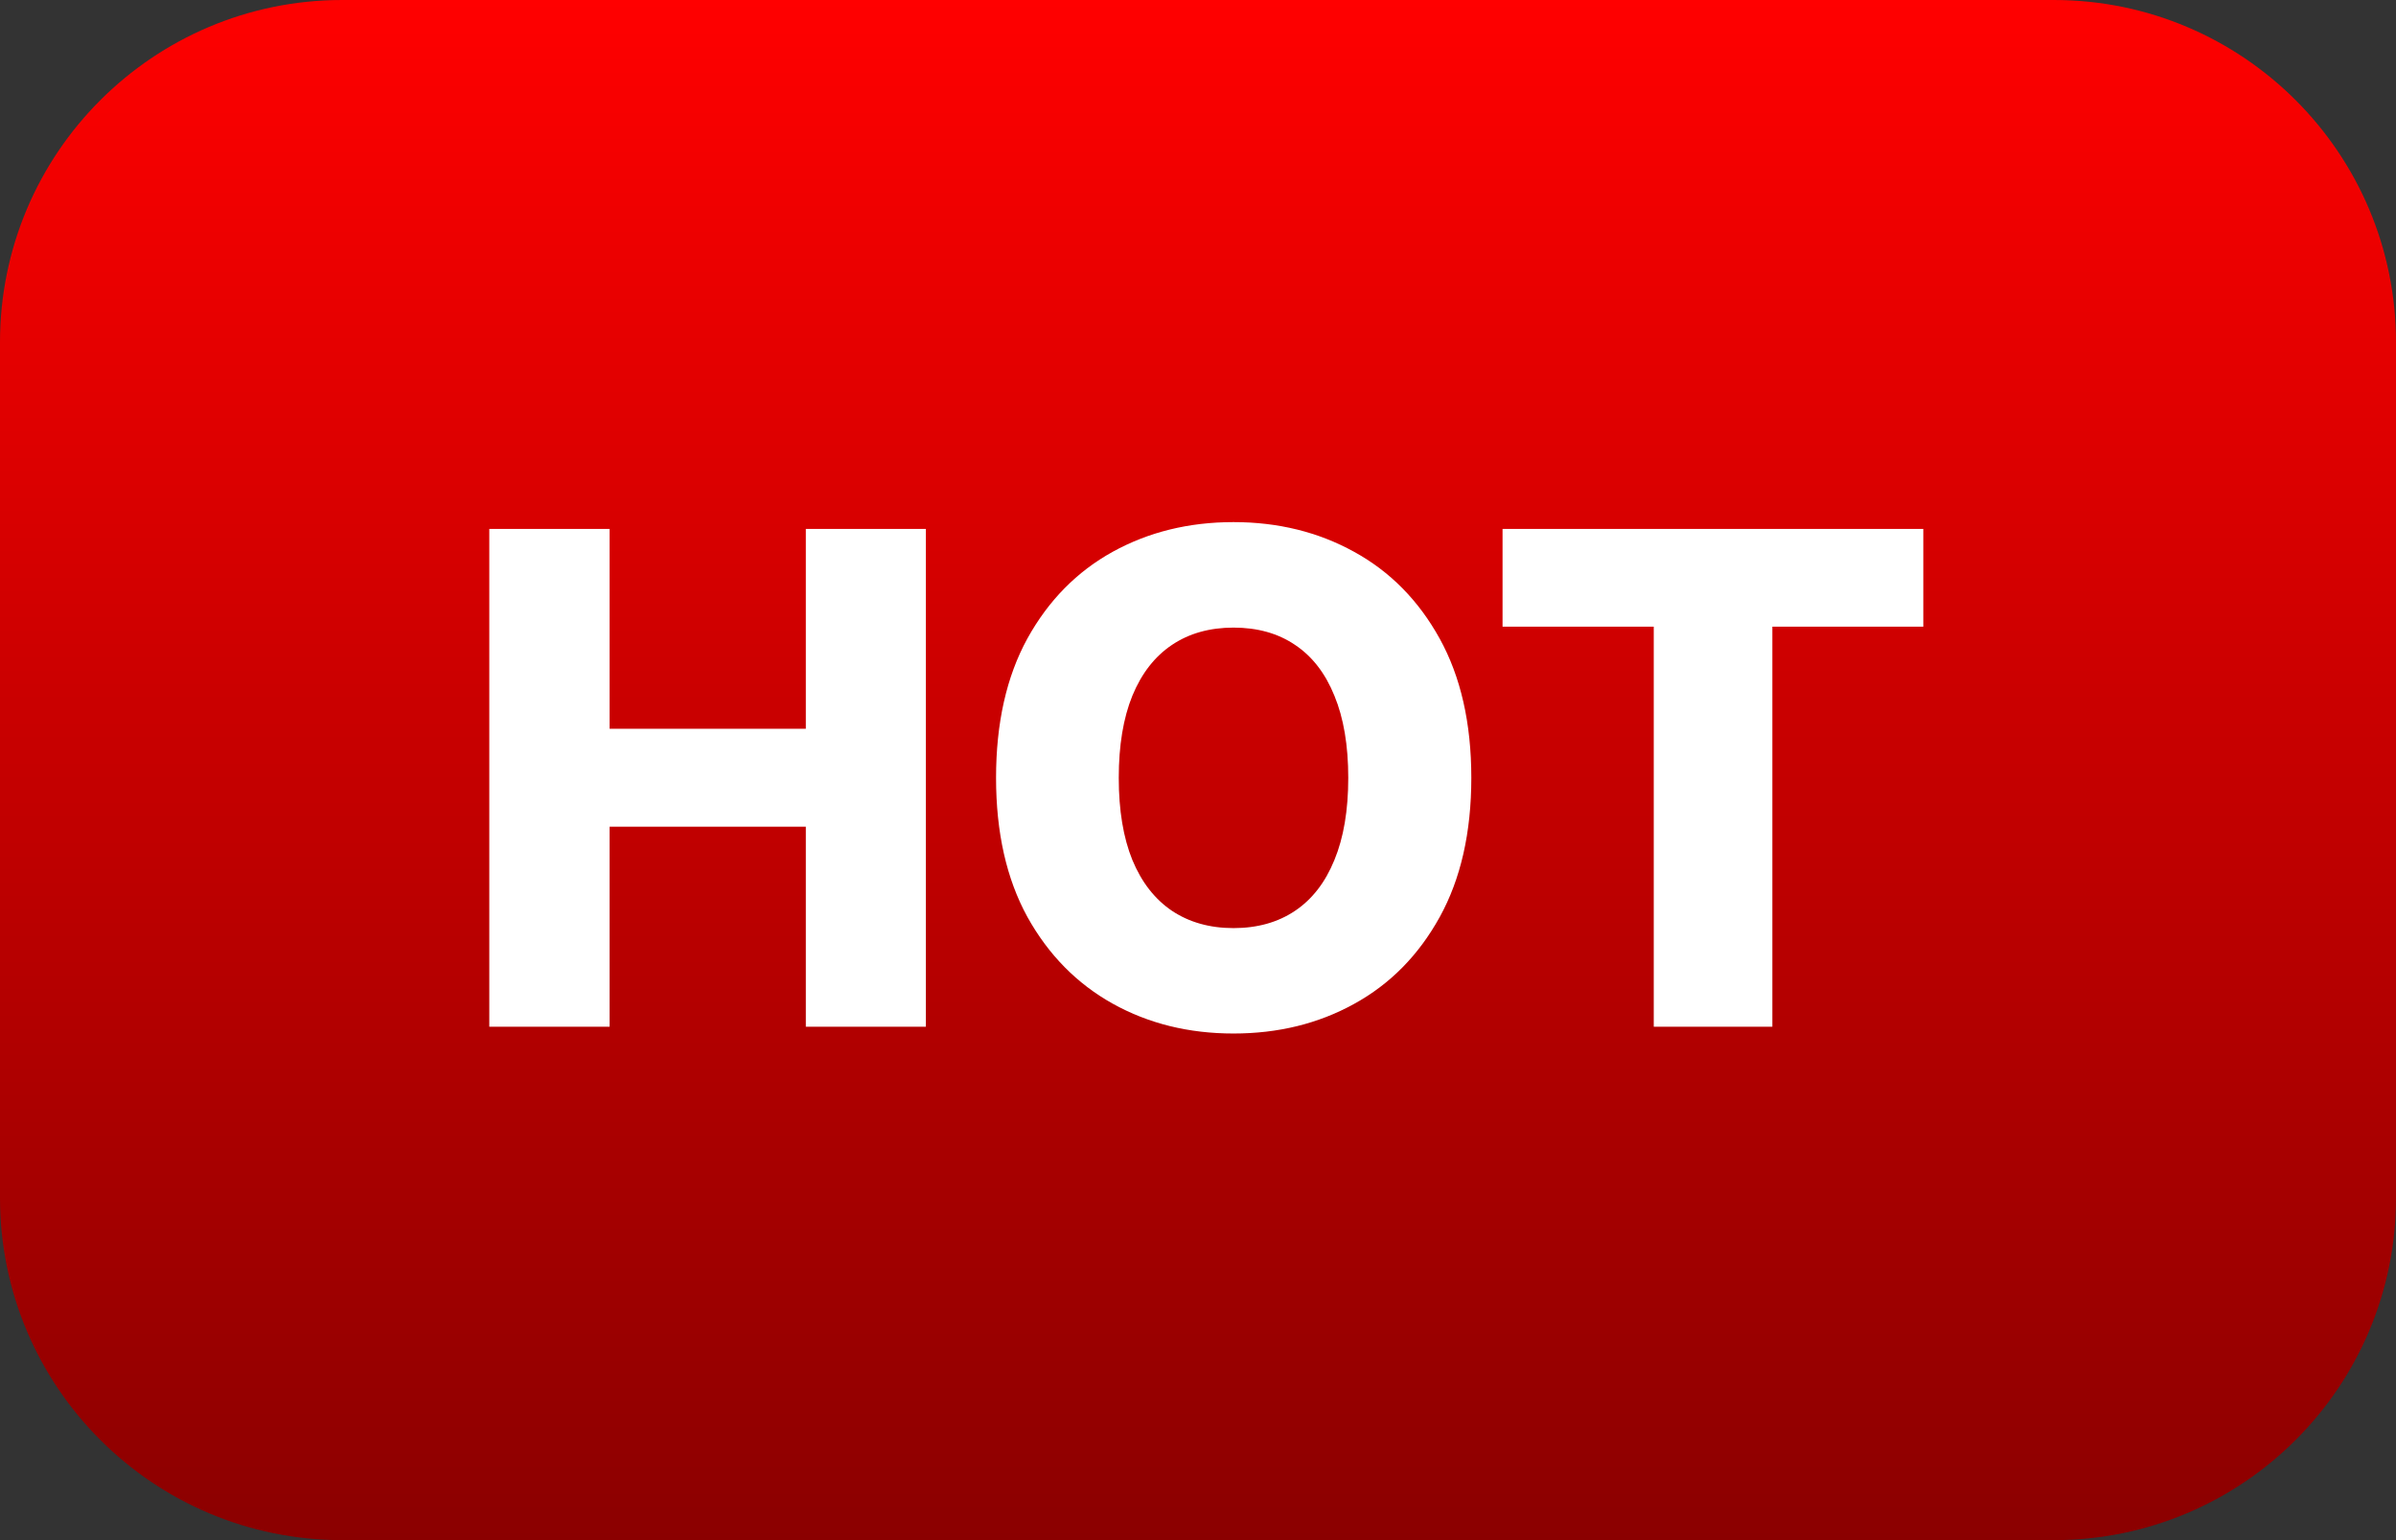
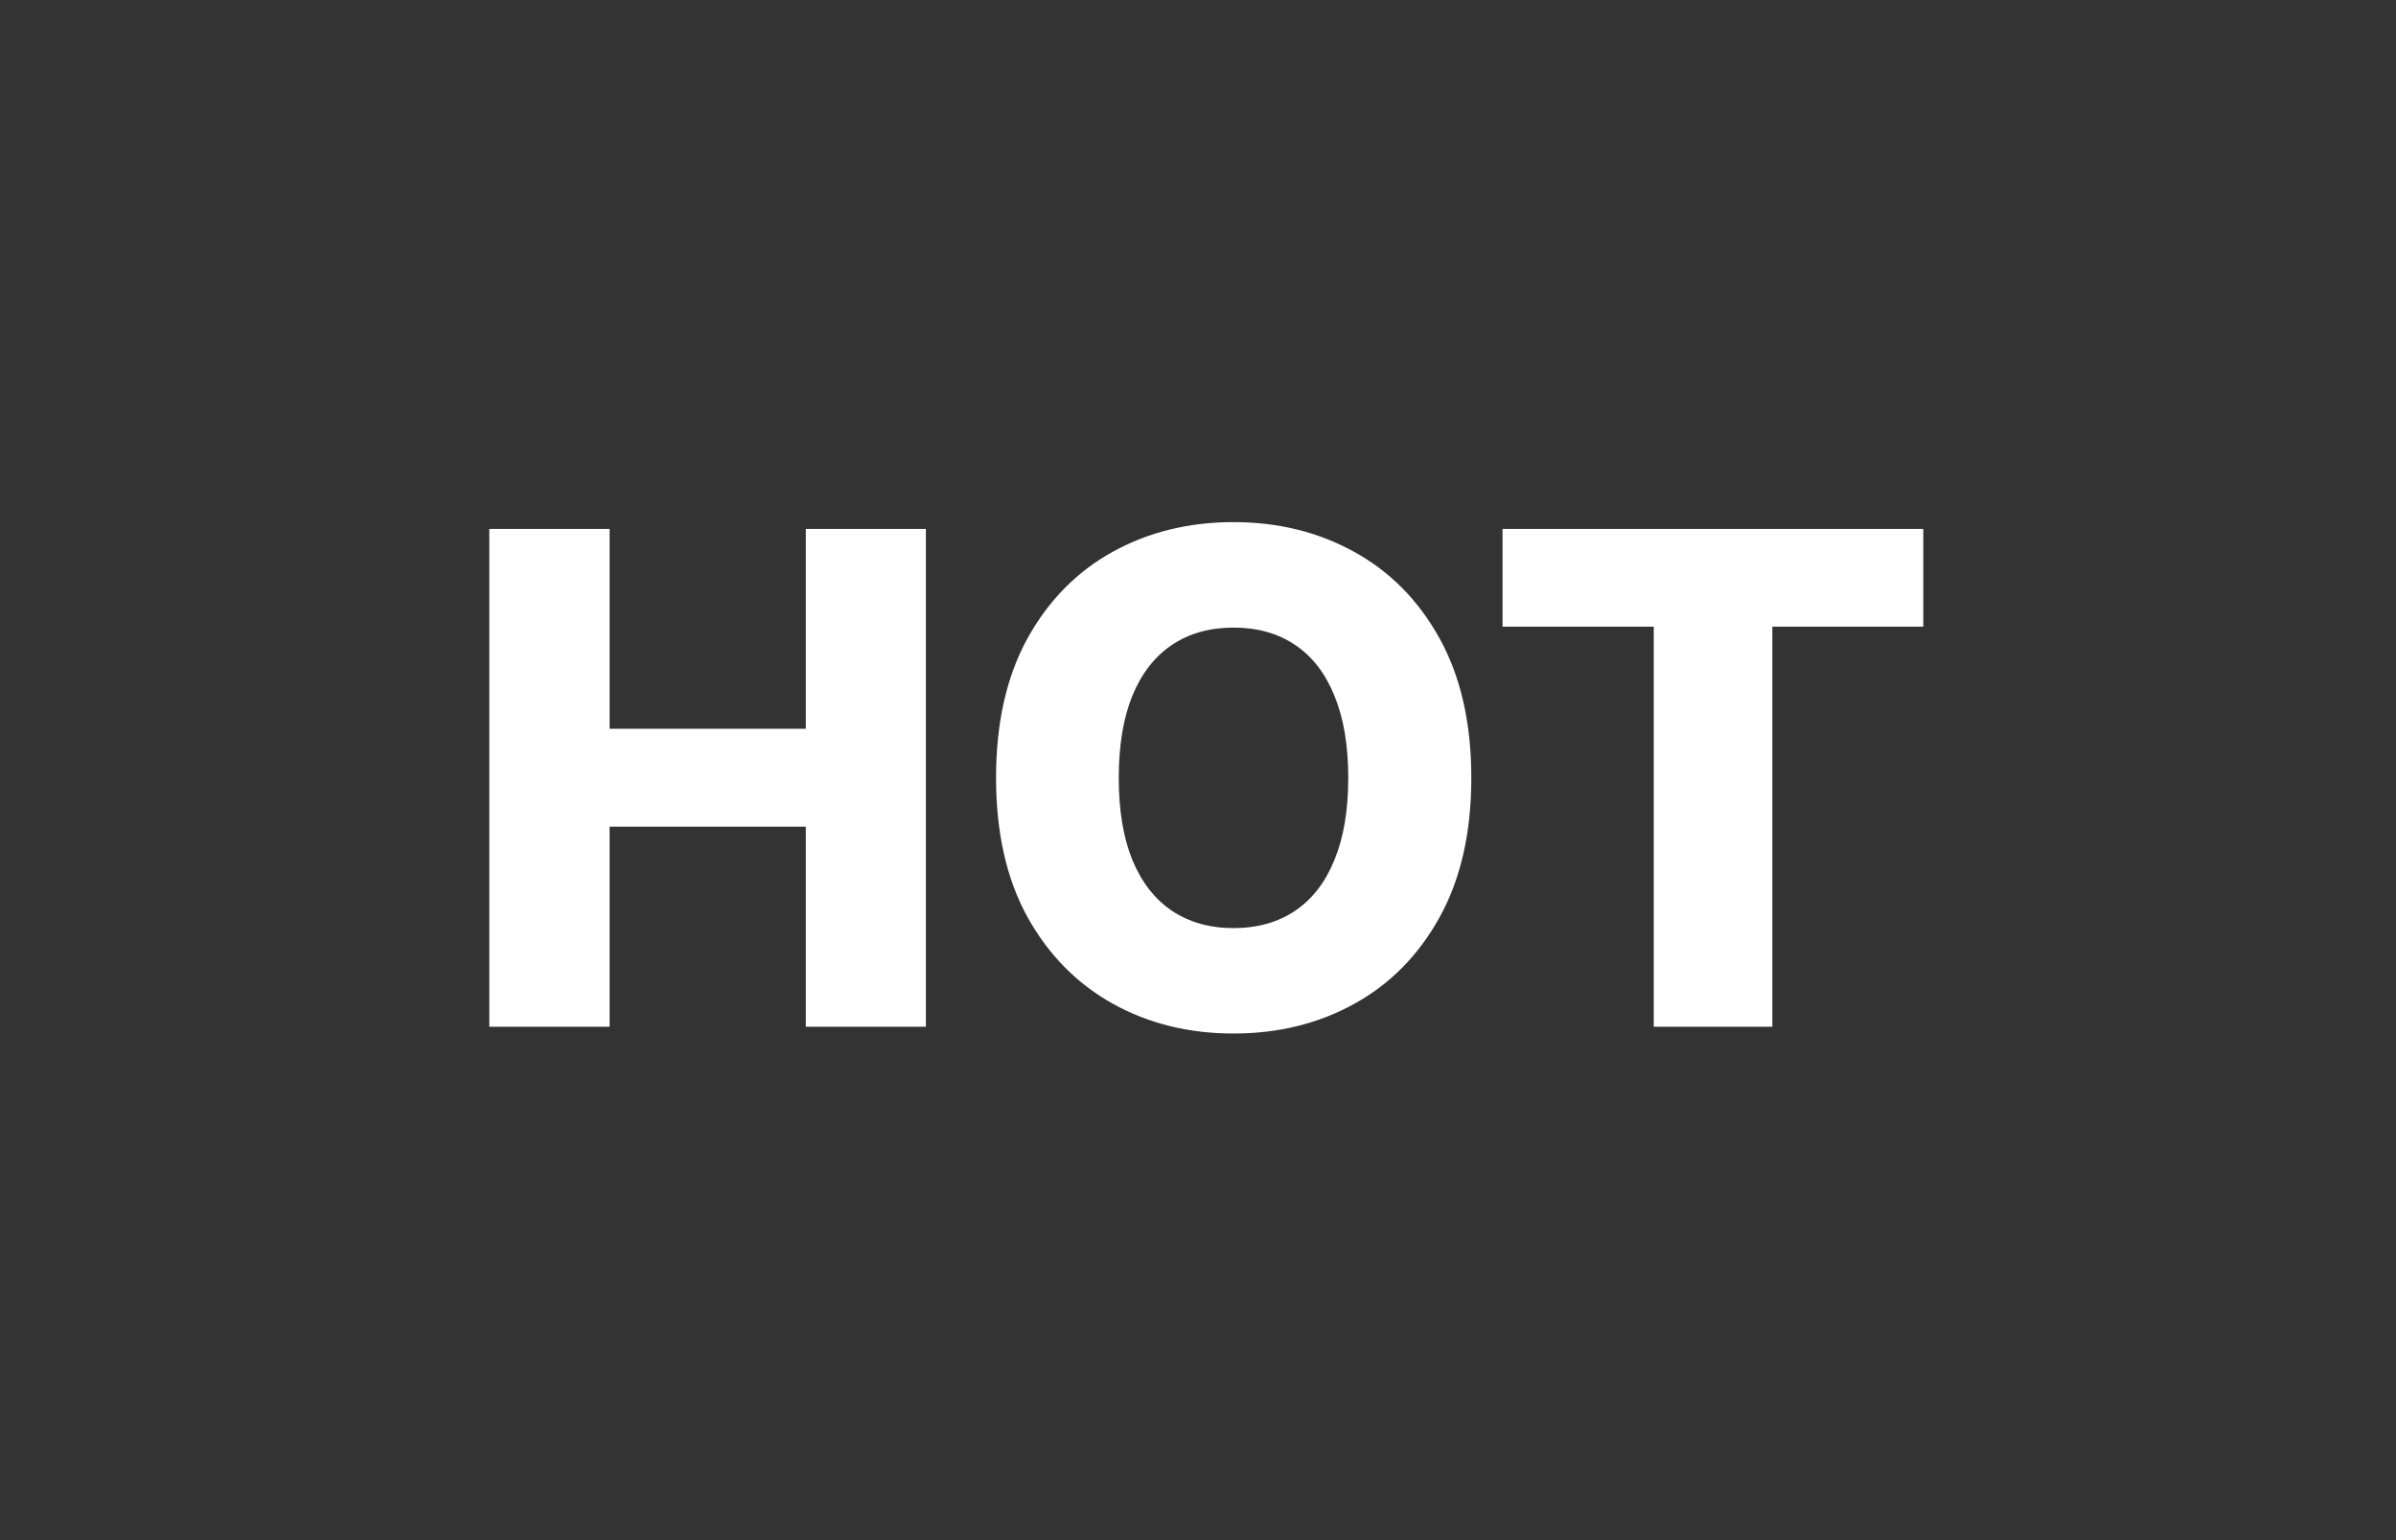
<svg xmlns="http://www.w3.org/2000/svg" width="28" height="18" viewBox="0 0 28 18" fill="none">
  <rect x="0" y="0" width="28" height="18" fill="#333333" stroke="none" />
-   <path d="M0 4C0 1.791 1.791 0 4 0H24C26.209 0 28 1.791 28 4V14C28 16.209 26.209 18 24 18H4C1.791 18 0 16.209 0 14V4Z" fill="url(#paint0_linear_16393_4153)" />
  <path d="M5.718 12V6.182H7.124V8.517H9.417V6.182H10.82V12H9.417V9.662H7.124V12H5.718ZM17.194 9.091C17.194 9.731 17.07 10.274 16.824 10.719C16.578 11.164 16.245 11.502 15.824 11.733C15.406 11.964 14.936 12.079 14.415 12.079C13.892 12.079 13.422 11.963 13.003 11.73C12.585 11.497 12.252 11.159 12.006 10.716C11.762 10.271 11.64 9.729 11.64 9.091C11.64 8.451 11.762 7.908 12.006 7.463C12.252 7.018 12.585 6.68 13.003 6.449C13.422 6.218 13.892 6.102 14.415 6.102C14.936 6.102 15.406 6.218 15.824 6.449C16.245 6.68 16.578 7.018 16.824 7.463C17.07 7.908 17.194 8.451 17.194 9.091ZM15.756 9.091C15.756 8.712 15.702 8.392 15.594 8.131C15.488 7.869 15.335 7.671 15.134 7.537C14.935 7.402 14.695 7.335 14.415 7.335C14.137 7.335 13.897 7.402 13.696 7.537C13.496 7.671 13.341 7.869 13.233 8.131C13.127 8.392 13.074 8.712 13.074 9.091C13.074 9.47 13.127 9.79 13.233 10.051C13.341 10.312 13.496 10.51 13.696 10.645C13.897 10.779 14.137 10.847 14.415 10.847C14.695 10.847 14.935 10.779 15.134 10.645C15.335 10.51 15.488 10.312 15.594 10.051C15.702 9.79 15.756 9.47 15.756 9.091ZM17.559 7.324V6.182H22.476V7.324H20.712V12H19.326V7.324H17.559Z" fill="white" />
  <defs>
    <linearGradient id="paint0_linear_16393_4153" x1="14" y1="0" x2="14" y2="18" gradientUnits="userSpaceOnUse">
      <stop stop-color="#FF0000" />
      <stop offset="1" stop-color="#8B0000" />
    </linearGradient>
  </defs>
</svg>